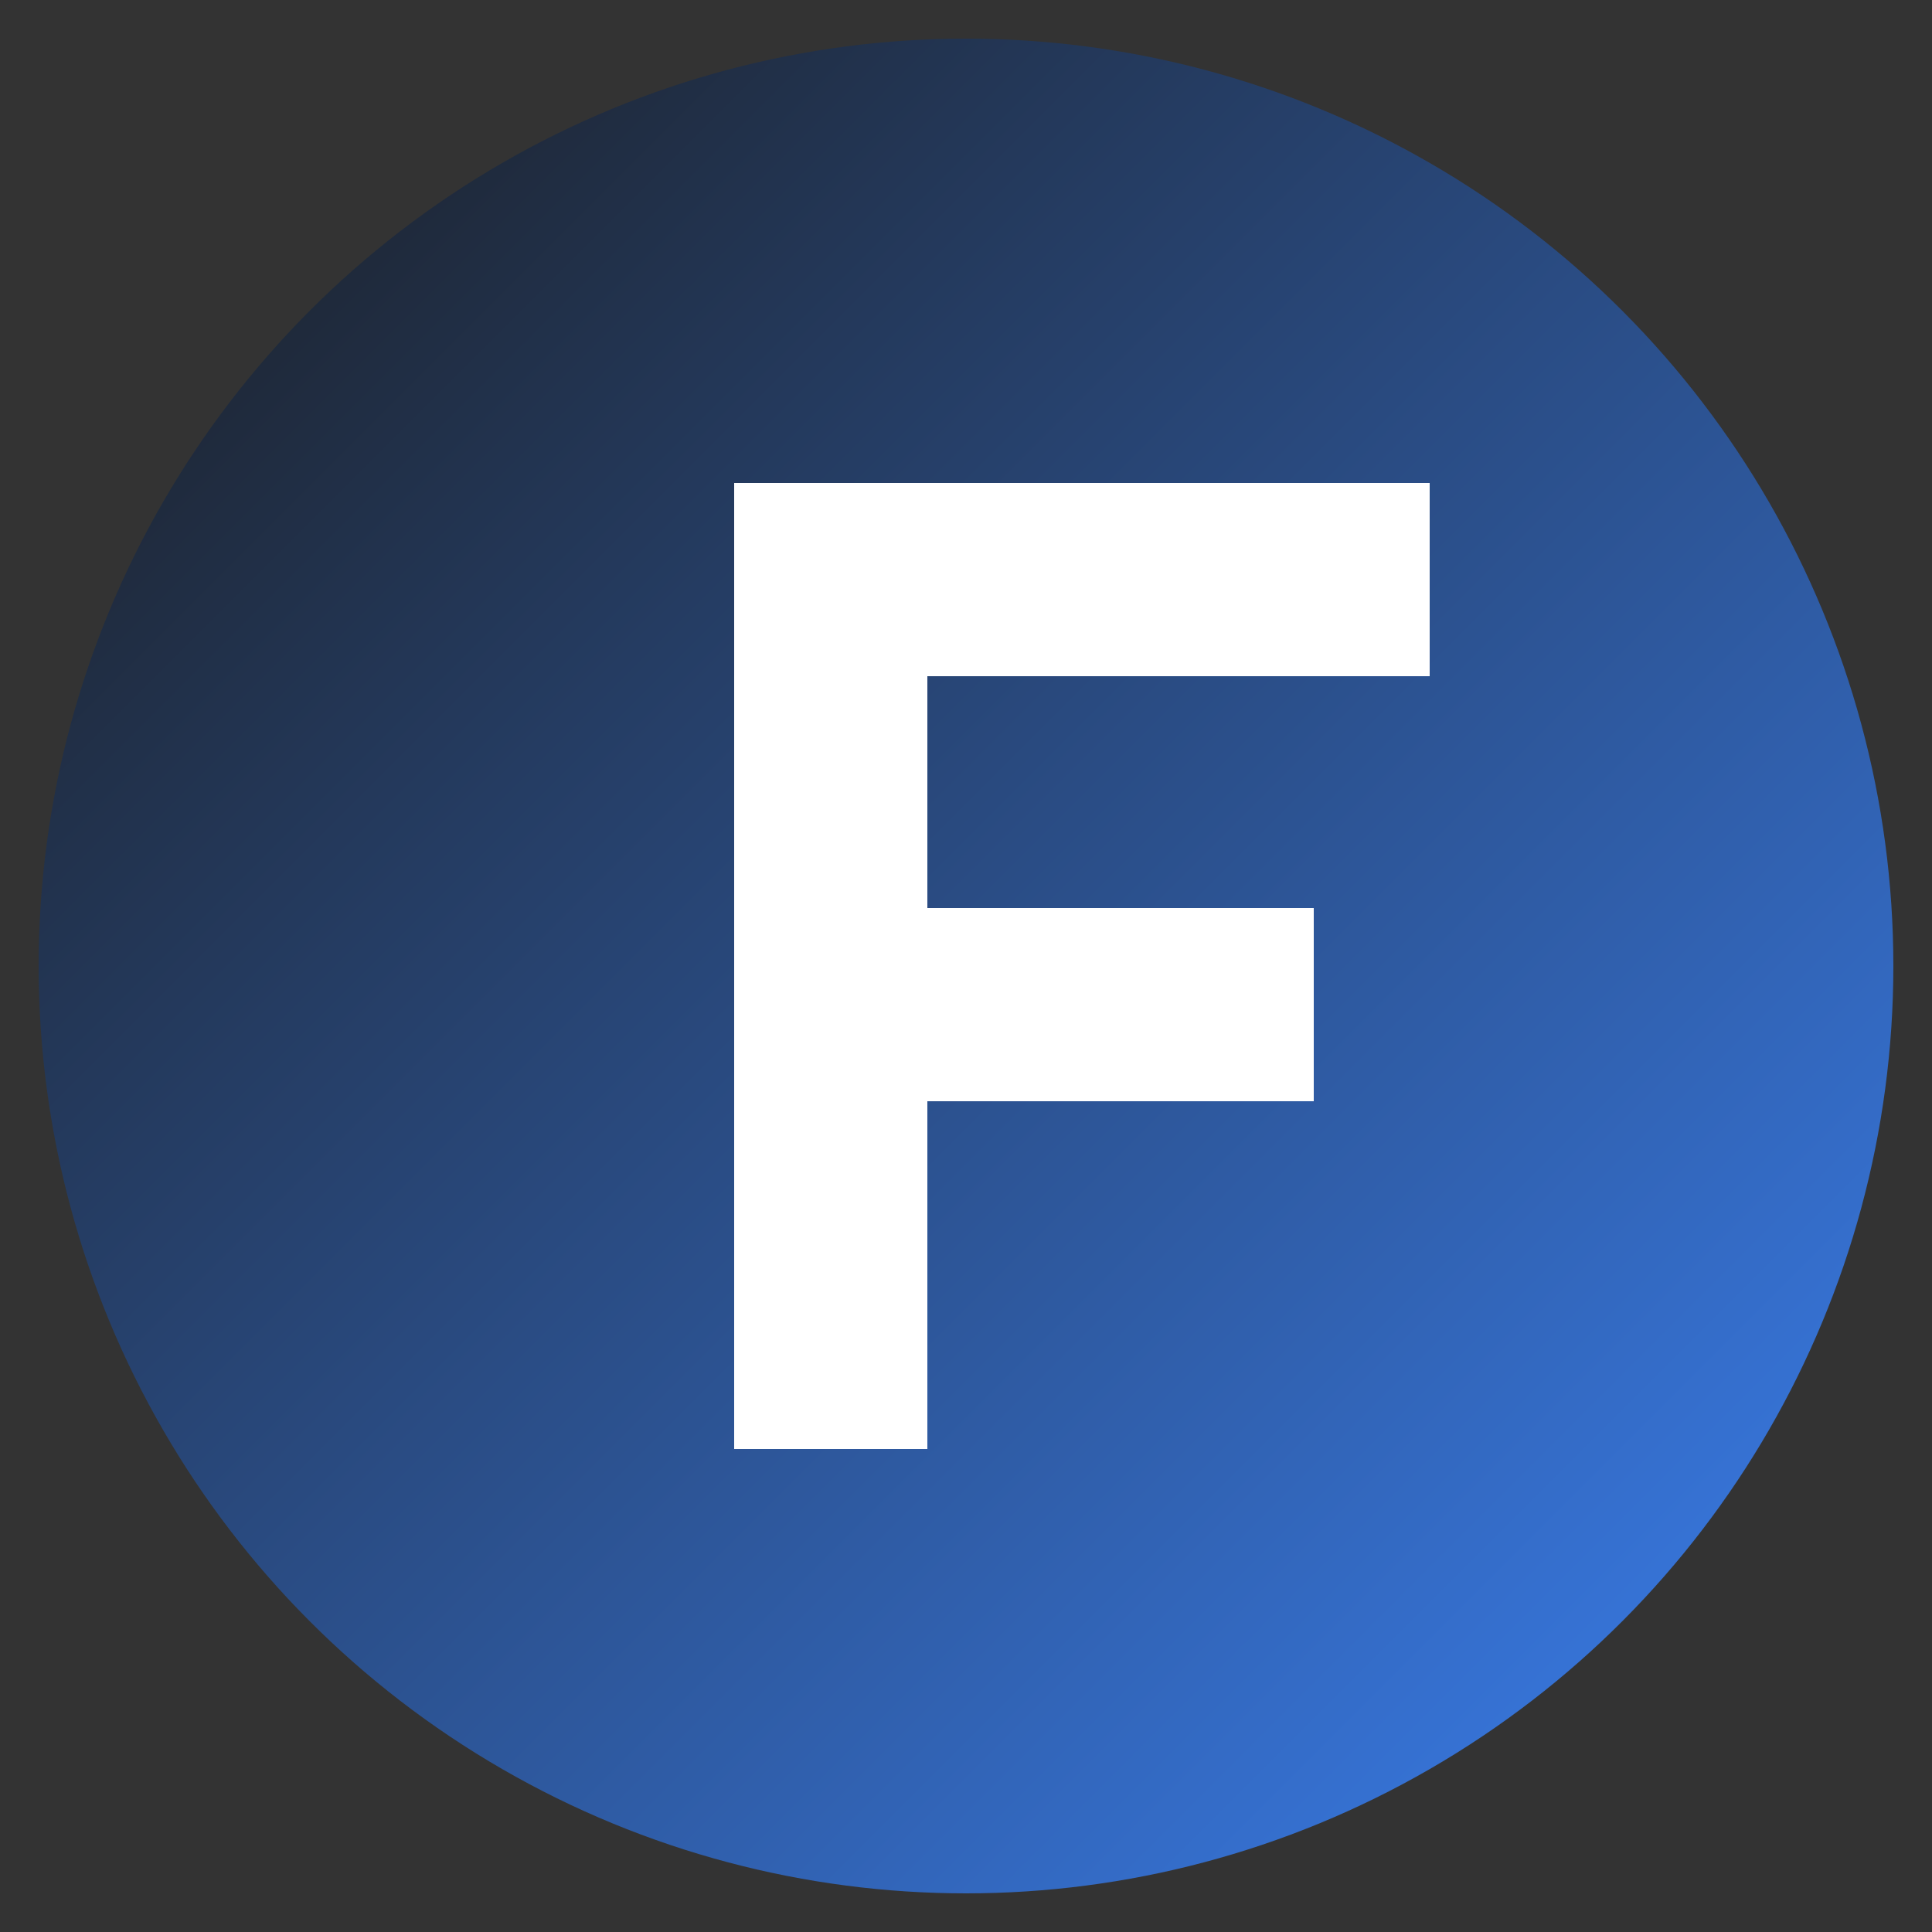
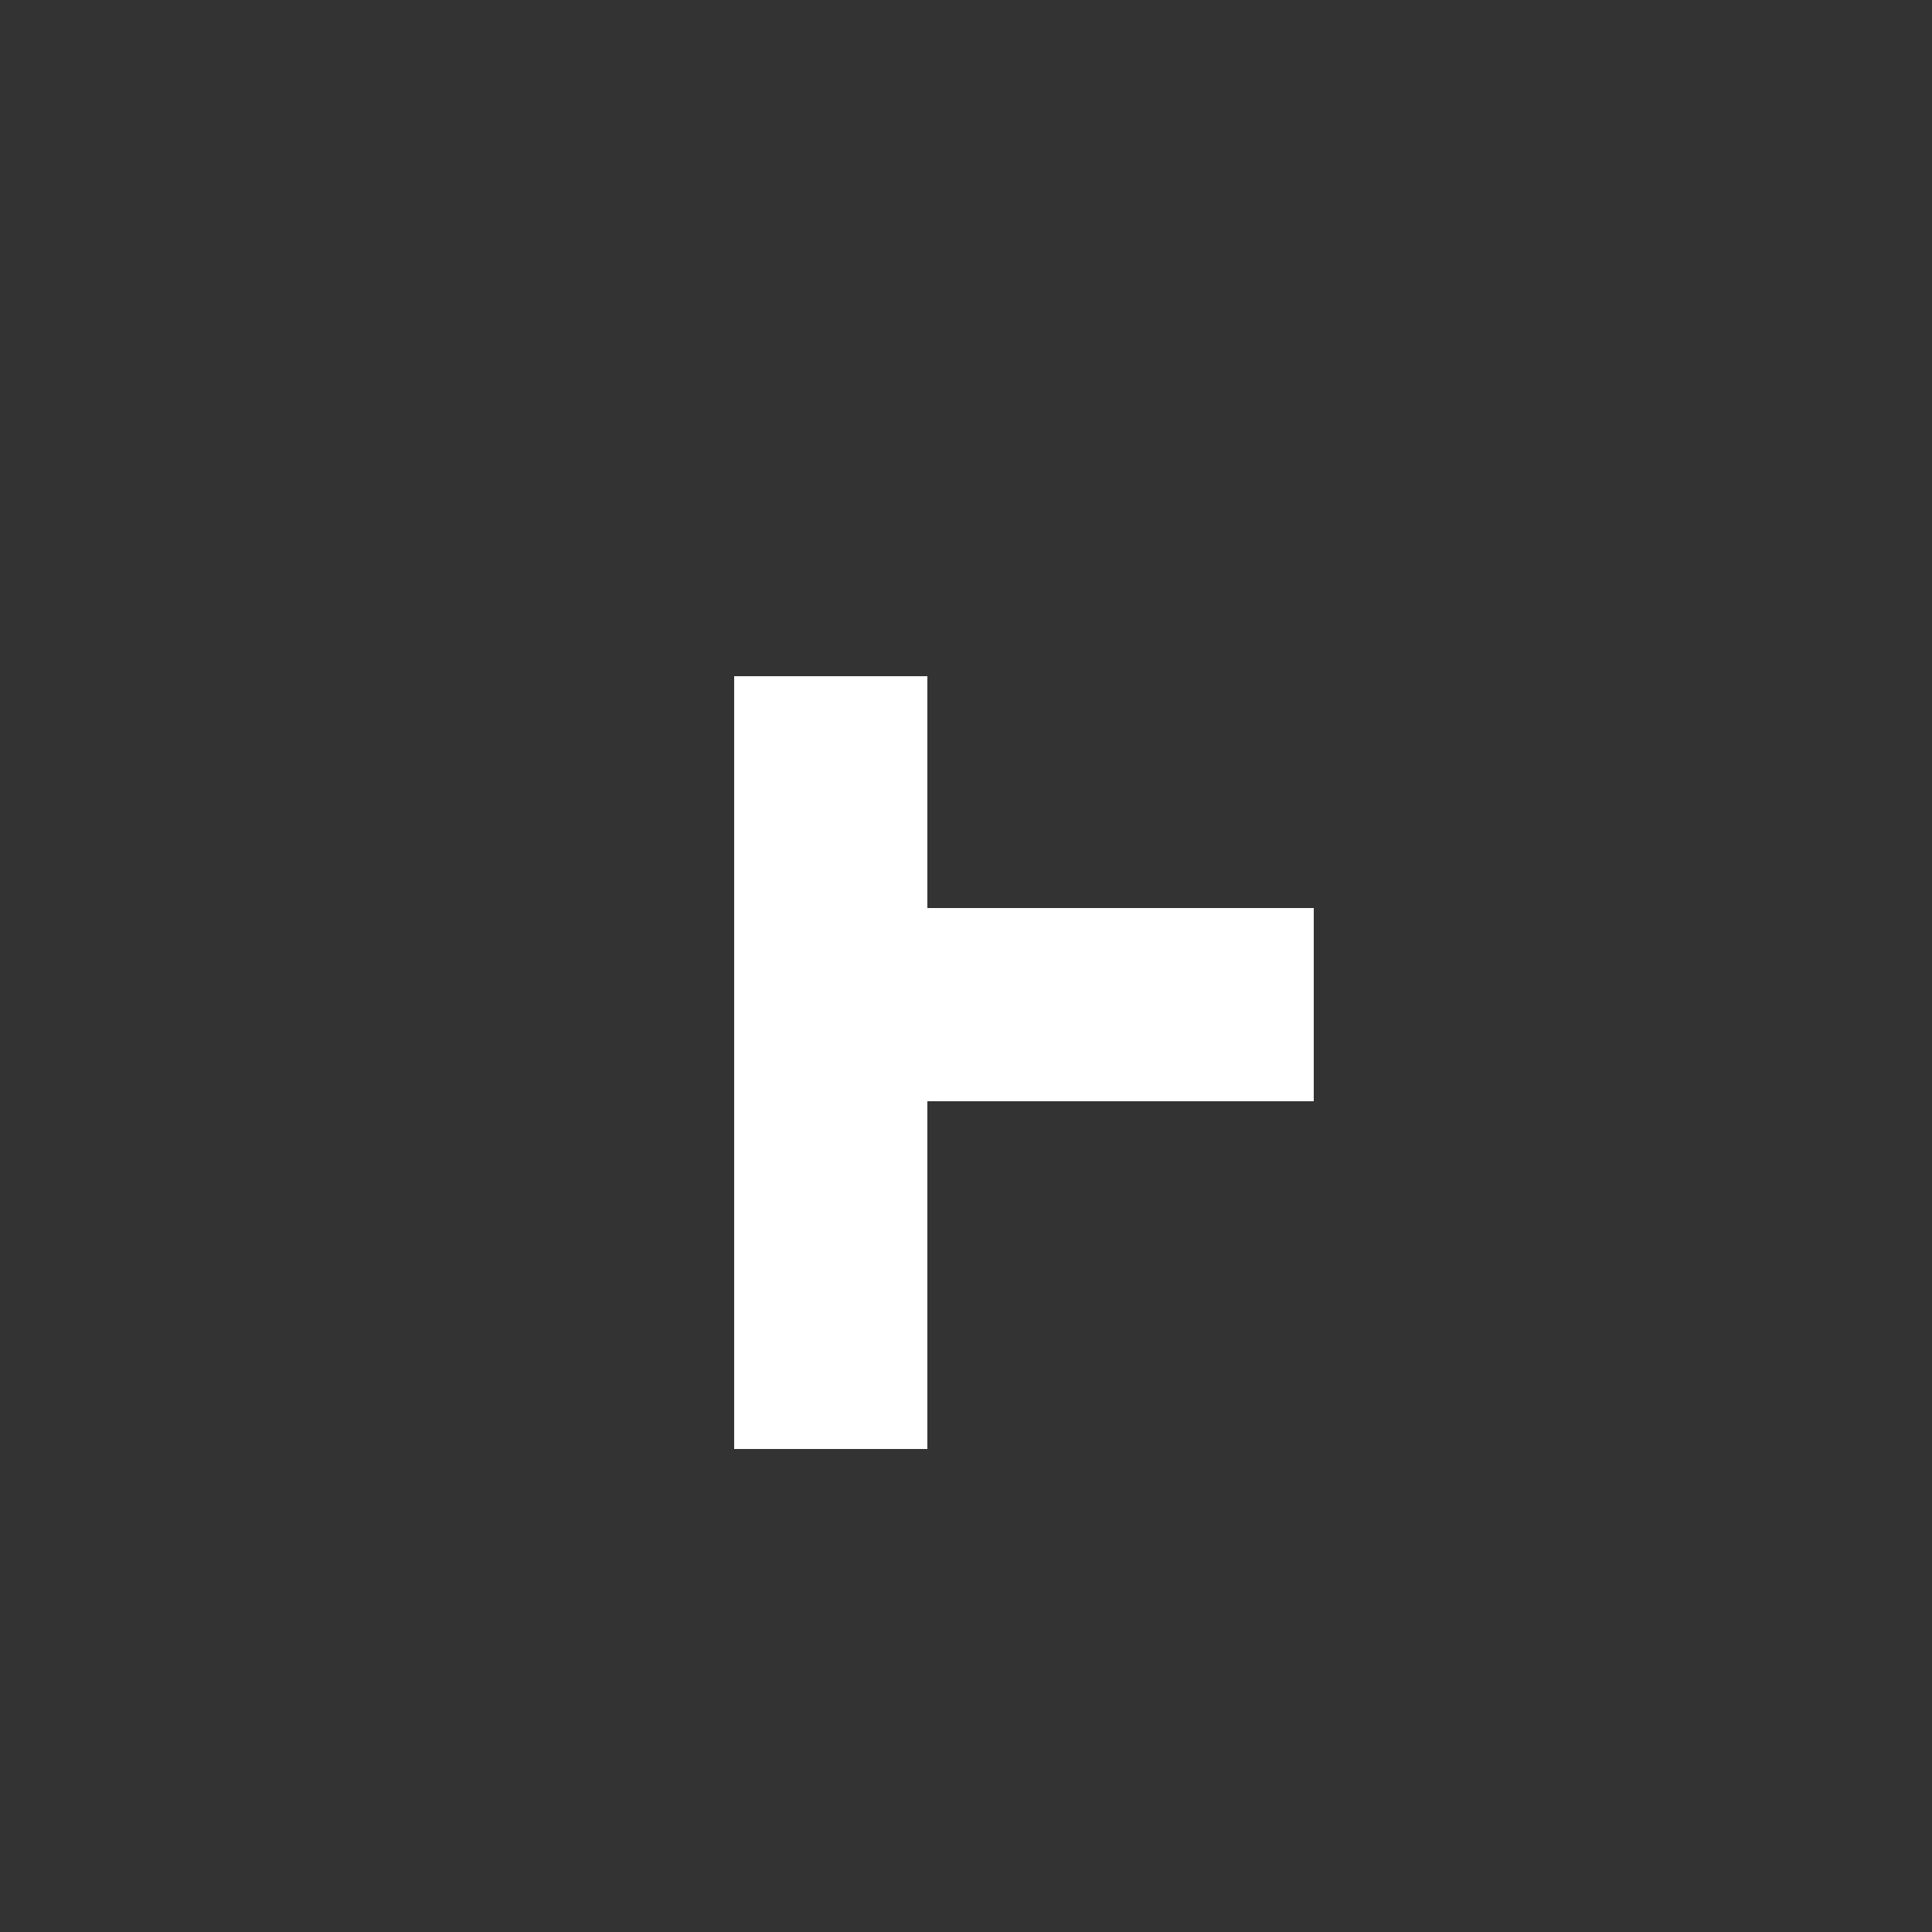
<svg xmlns="http://www.w3.org/2000/svg" viewBox="0 0 100 100" width="100" height="100">
  <rect x="0" y="0" width="100" height="100" fill="#333333" stroke="none" />
  <defs>
    <linearGradient id="bg-gradient" x1="0%" y1="0%" x2="100%" y2="100%">
      <stop offset="0%" stop-color="#1a1a1a" />
      <stop offset="100%" stop-color="#3b82f6" />
    </linearGradient>
  </defs>
-   <circle cx="50" cy="50" r="48" fill="url(#bg-gradient)" />
-   <path d="M38 25h36v10H48v12h20v10H48v18H38V25z" fill="white" />
+   <path d="M38 25v10H48v12h20v10H48v18H38V25z" fill="white" />
</svg>